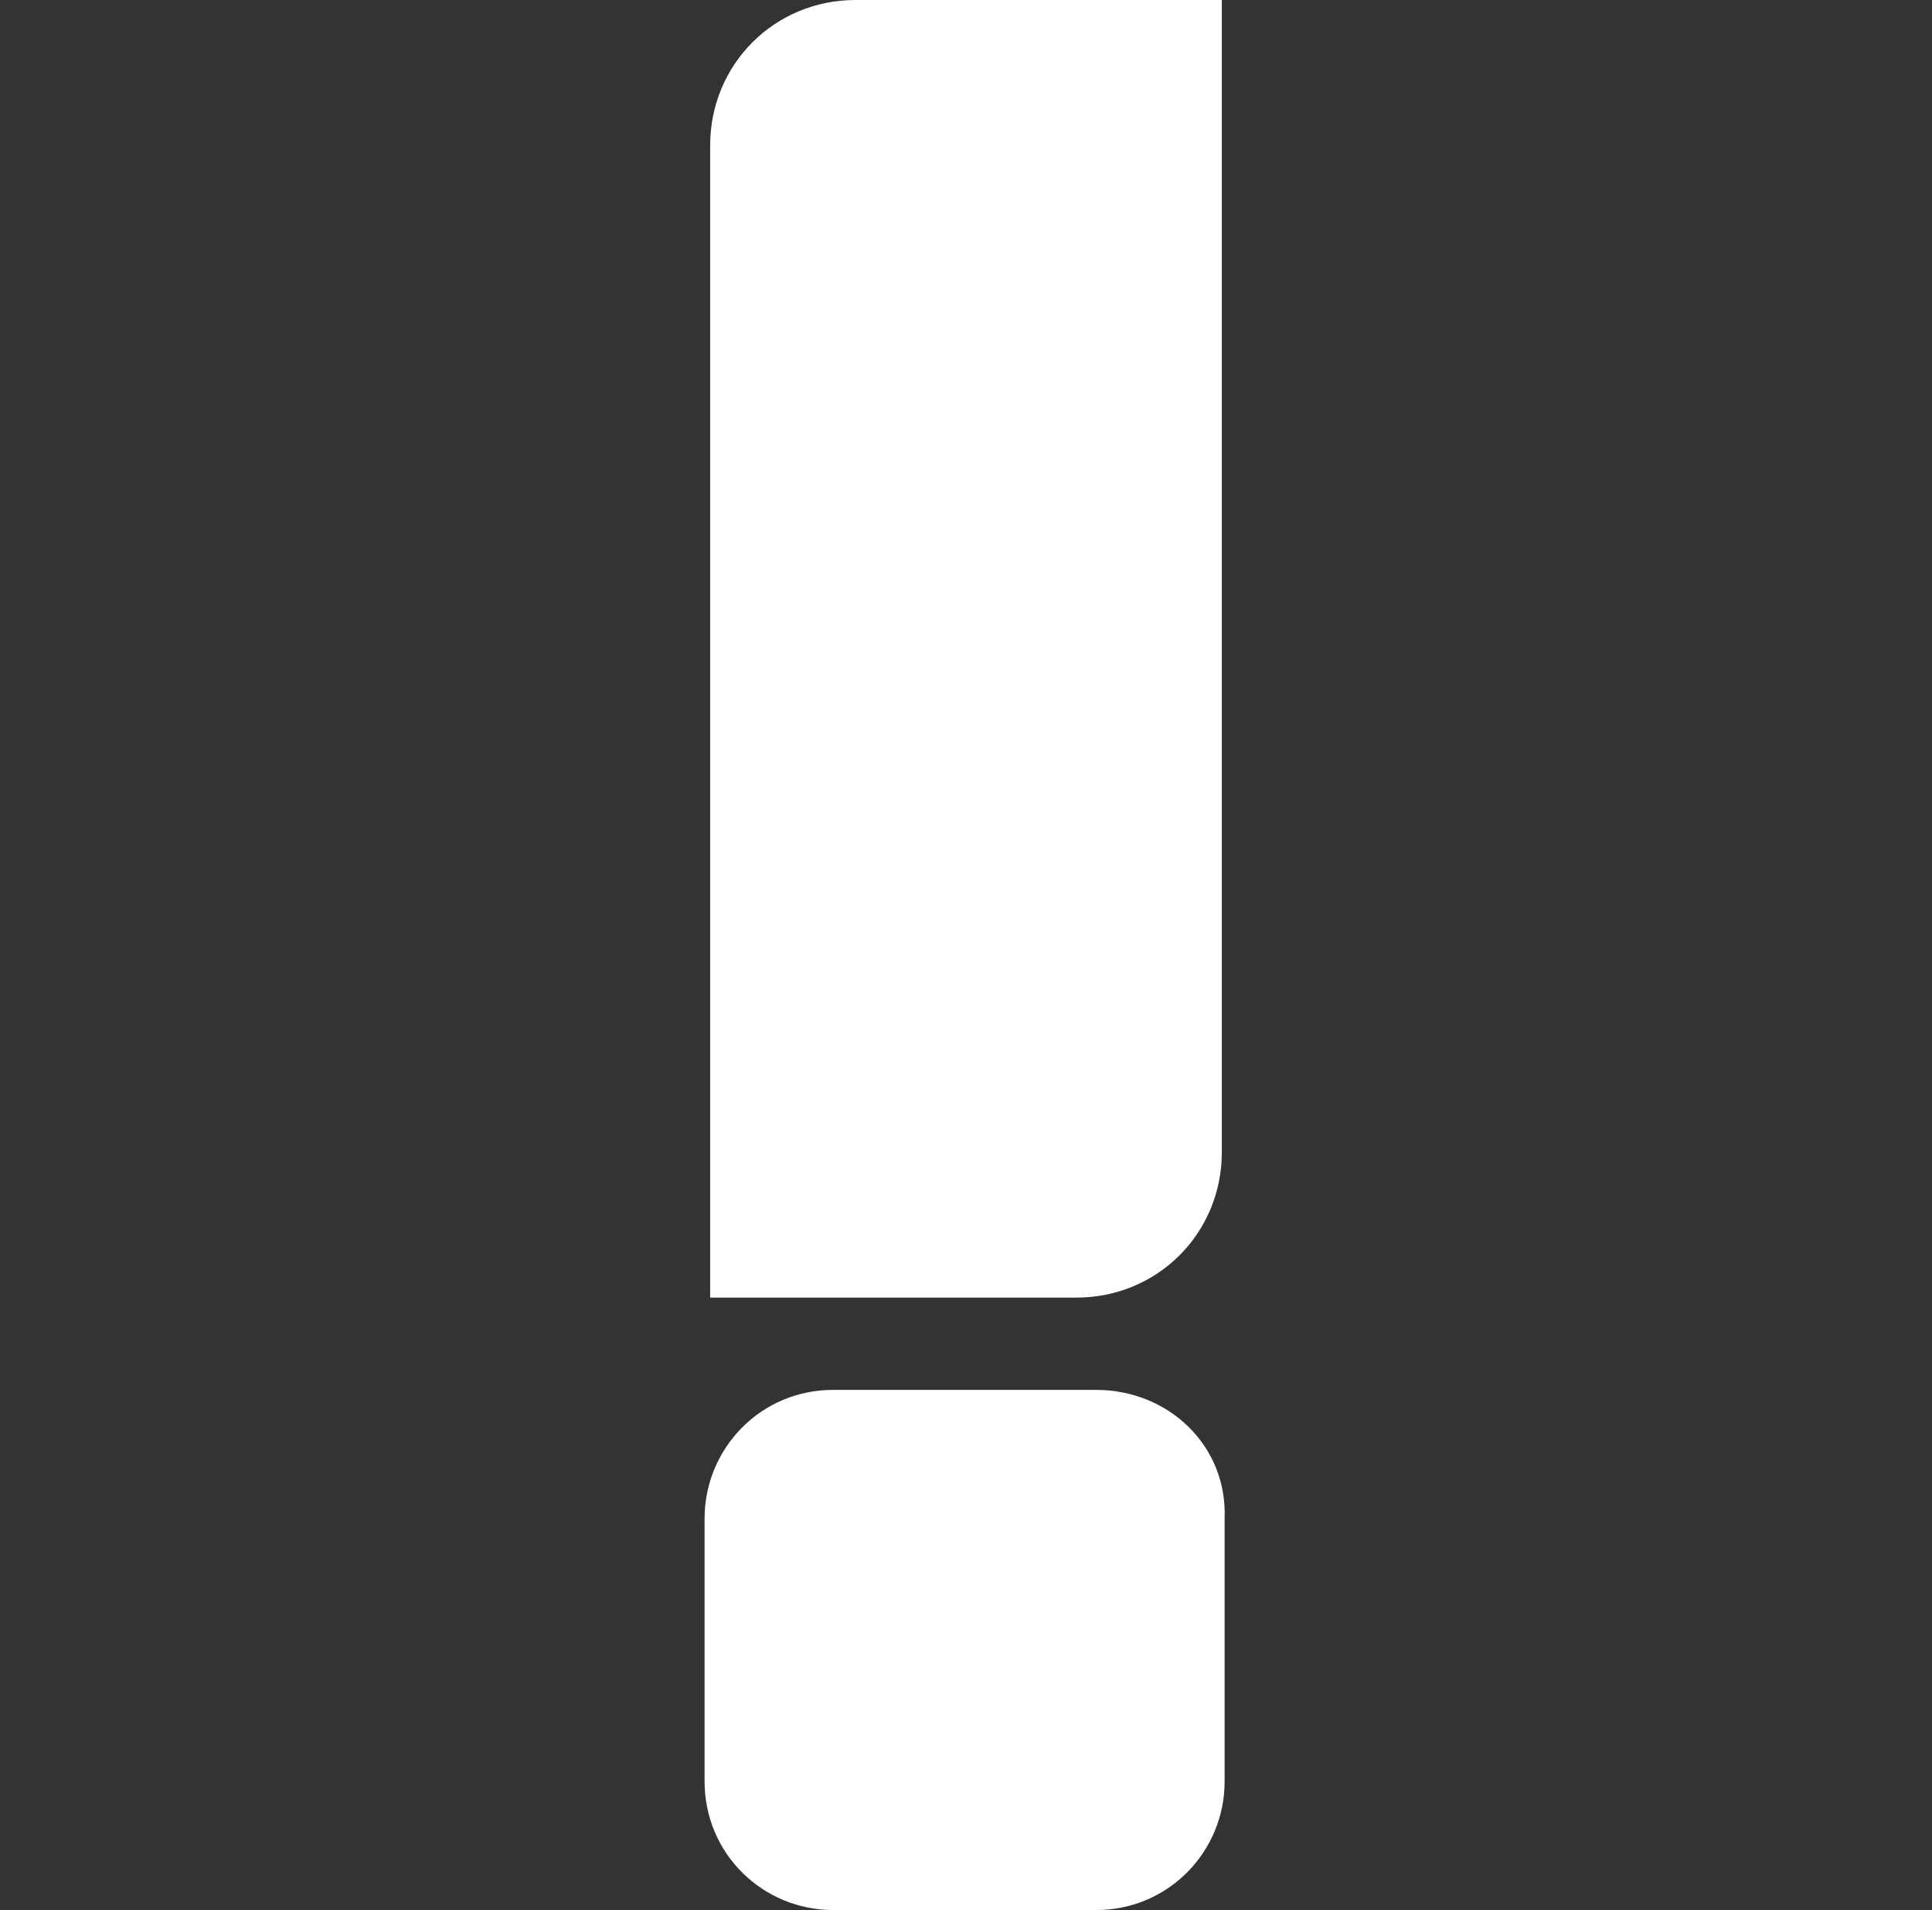
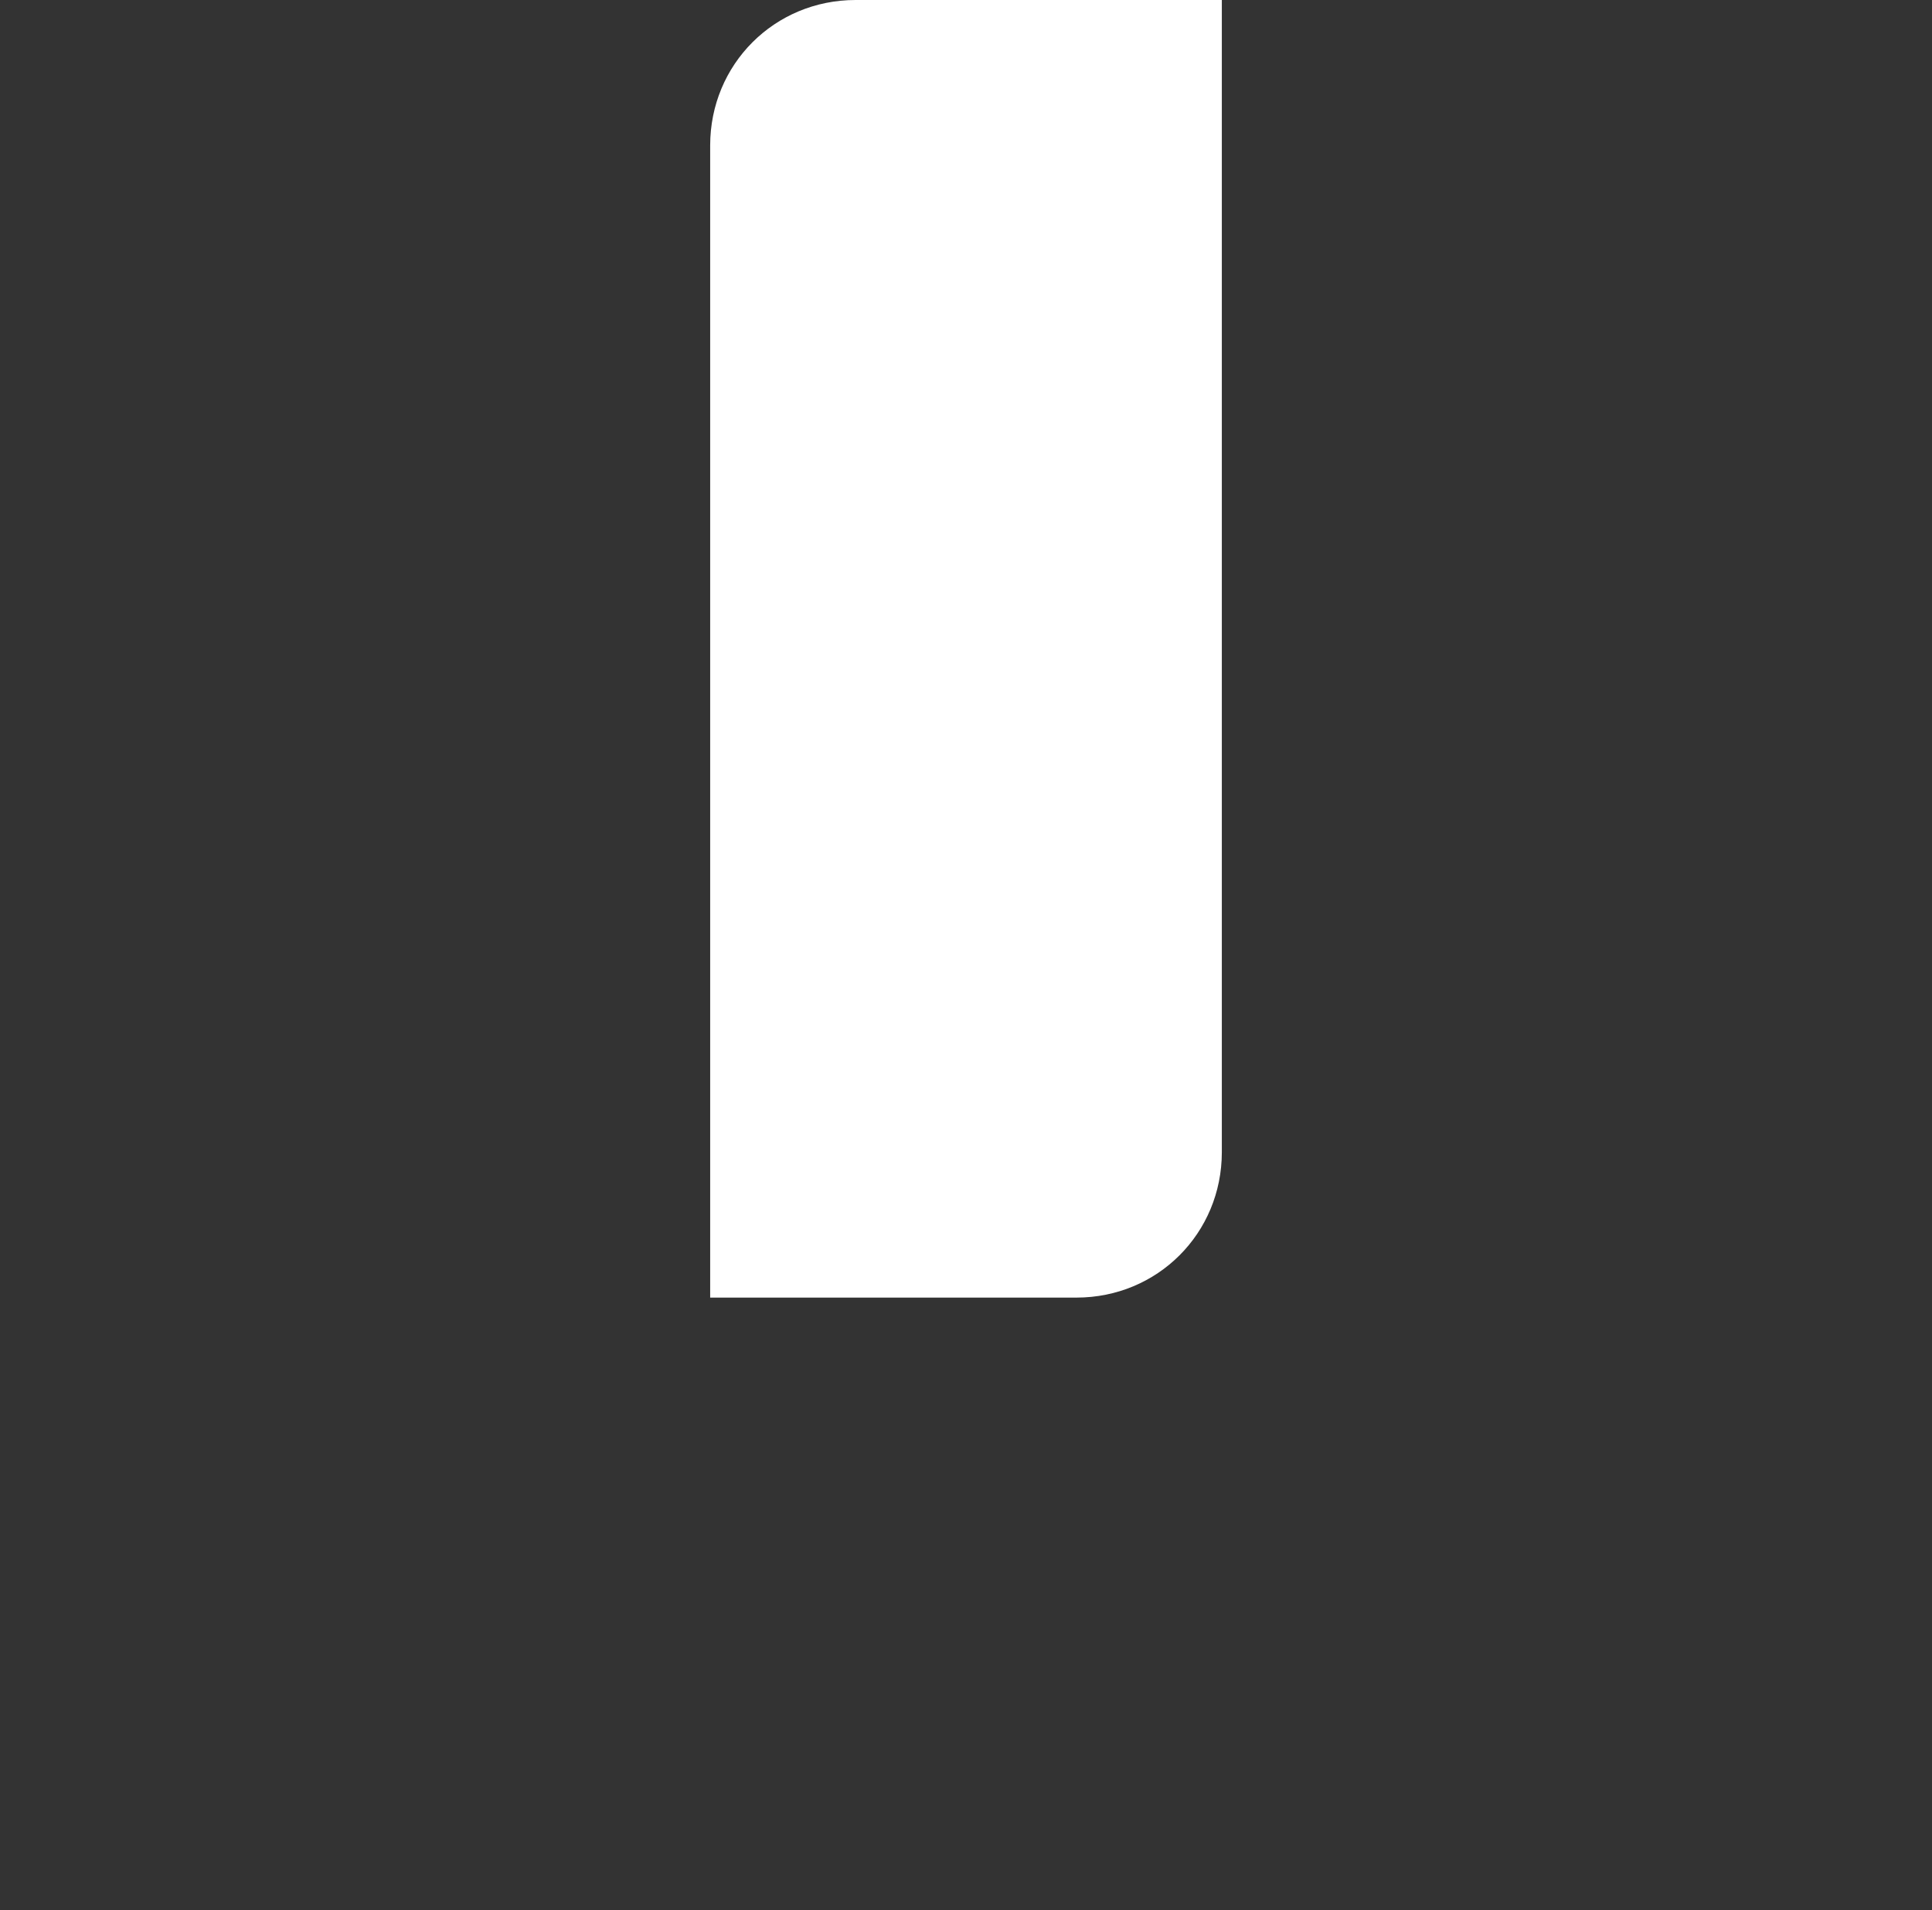
<svg xmlns="http://www.w3.org/2000/svg" version="1.1" id="Layer_1" x="0px" y="0px" viewBox="0 0 69.1 68.3" style="enable-background:new 0 0 69.1 68.3;" xml:space="preserve">
  <rect x="0" y="0" width="69.1" height="68.3" fill="#333333" stroke="none" />
  <style type="text/css">
	.st0{fill:#FFFFFF;}
</style>
  <g>
-     <path class="st0" d="M39.2,49.7h-9.4c-2.6,0-4.6,2.1-4.6,4.6v9.4c0,2.6,2.1,4.6,4.6,4.6h9.4c2.6,0,4.6-2.1,4.6-4.6v-9.4   C43.9,51.7,41.8,49.7,39.2,49.7z" />
    <path class="st0" d="M43.7,0v41.2c0,2.9-2.3,5.2-5.2,5.2H25.4V5.2c0-2.9,2.3-5.2,5.2-5.2L43.7,0z" />
  </g>
</svg>